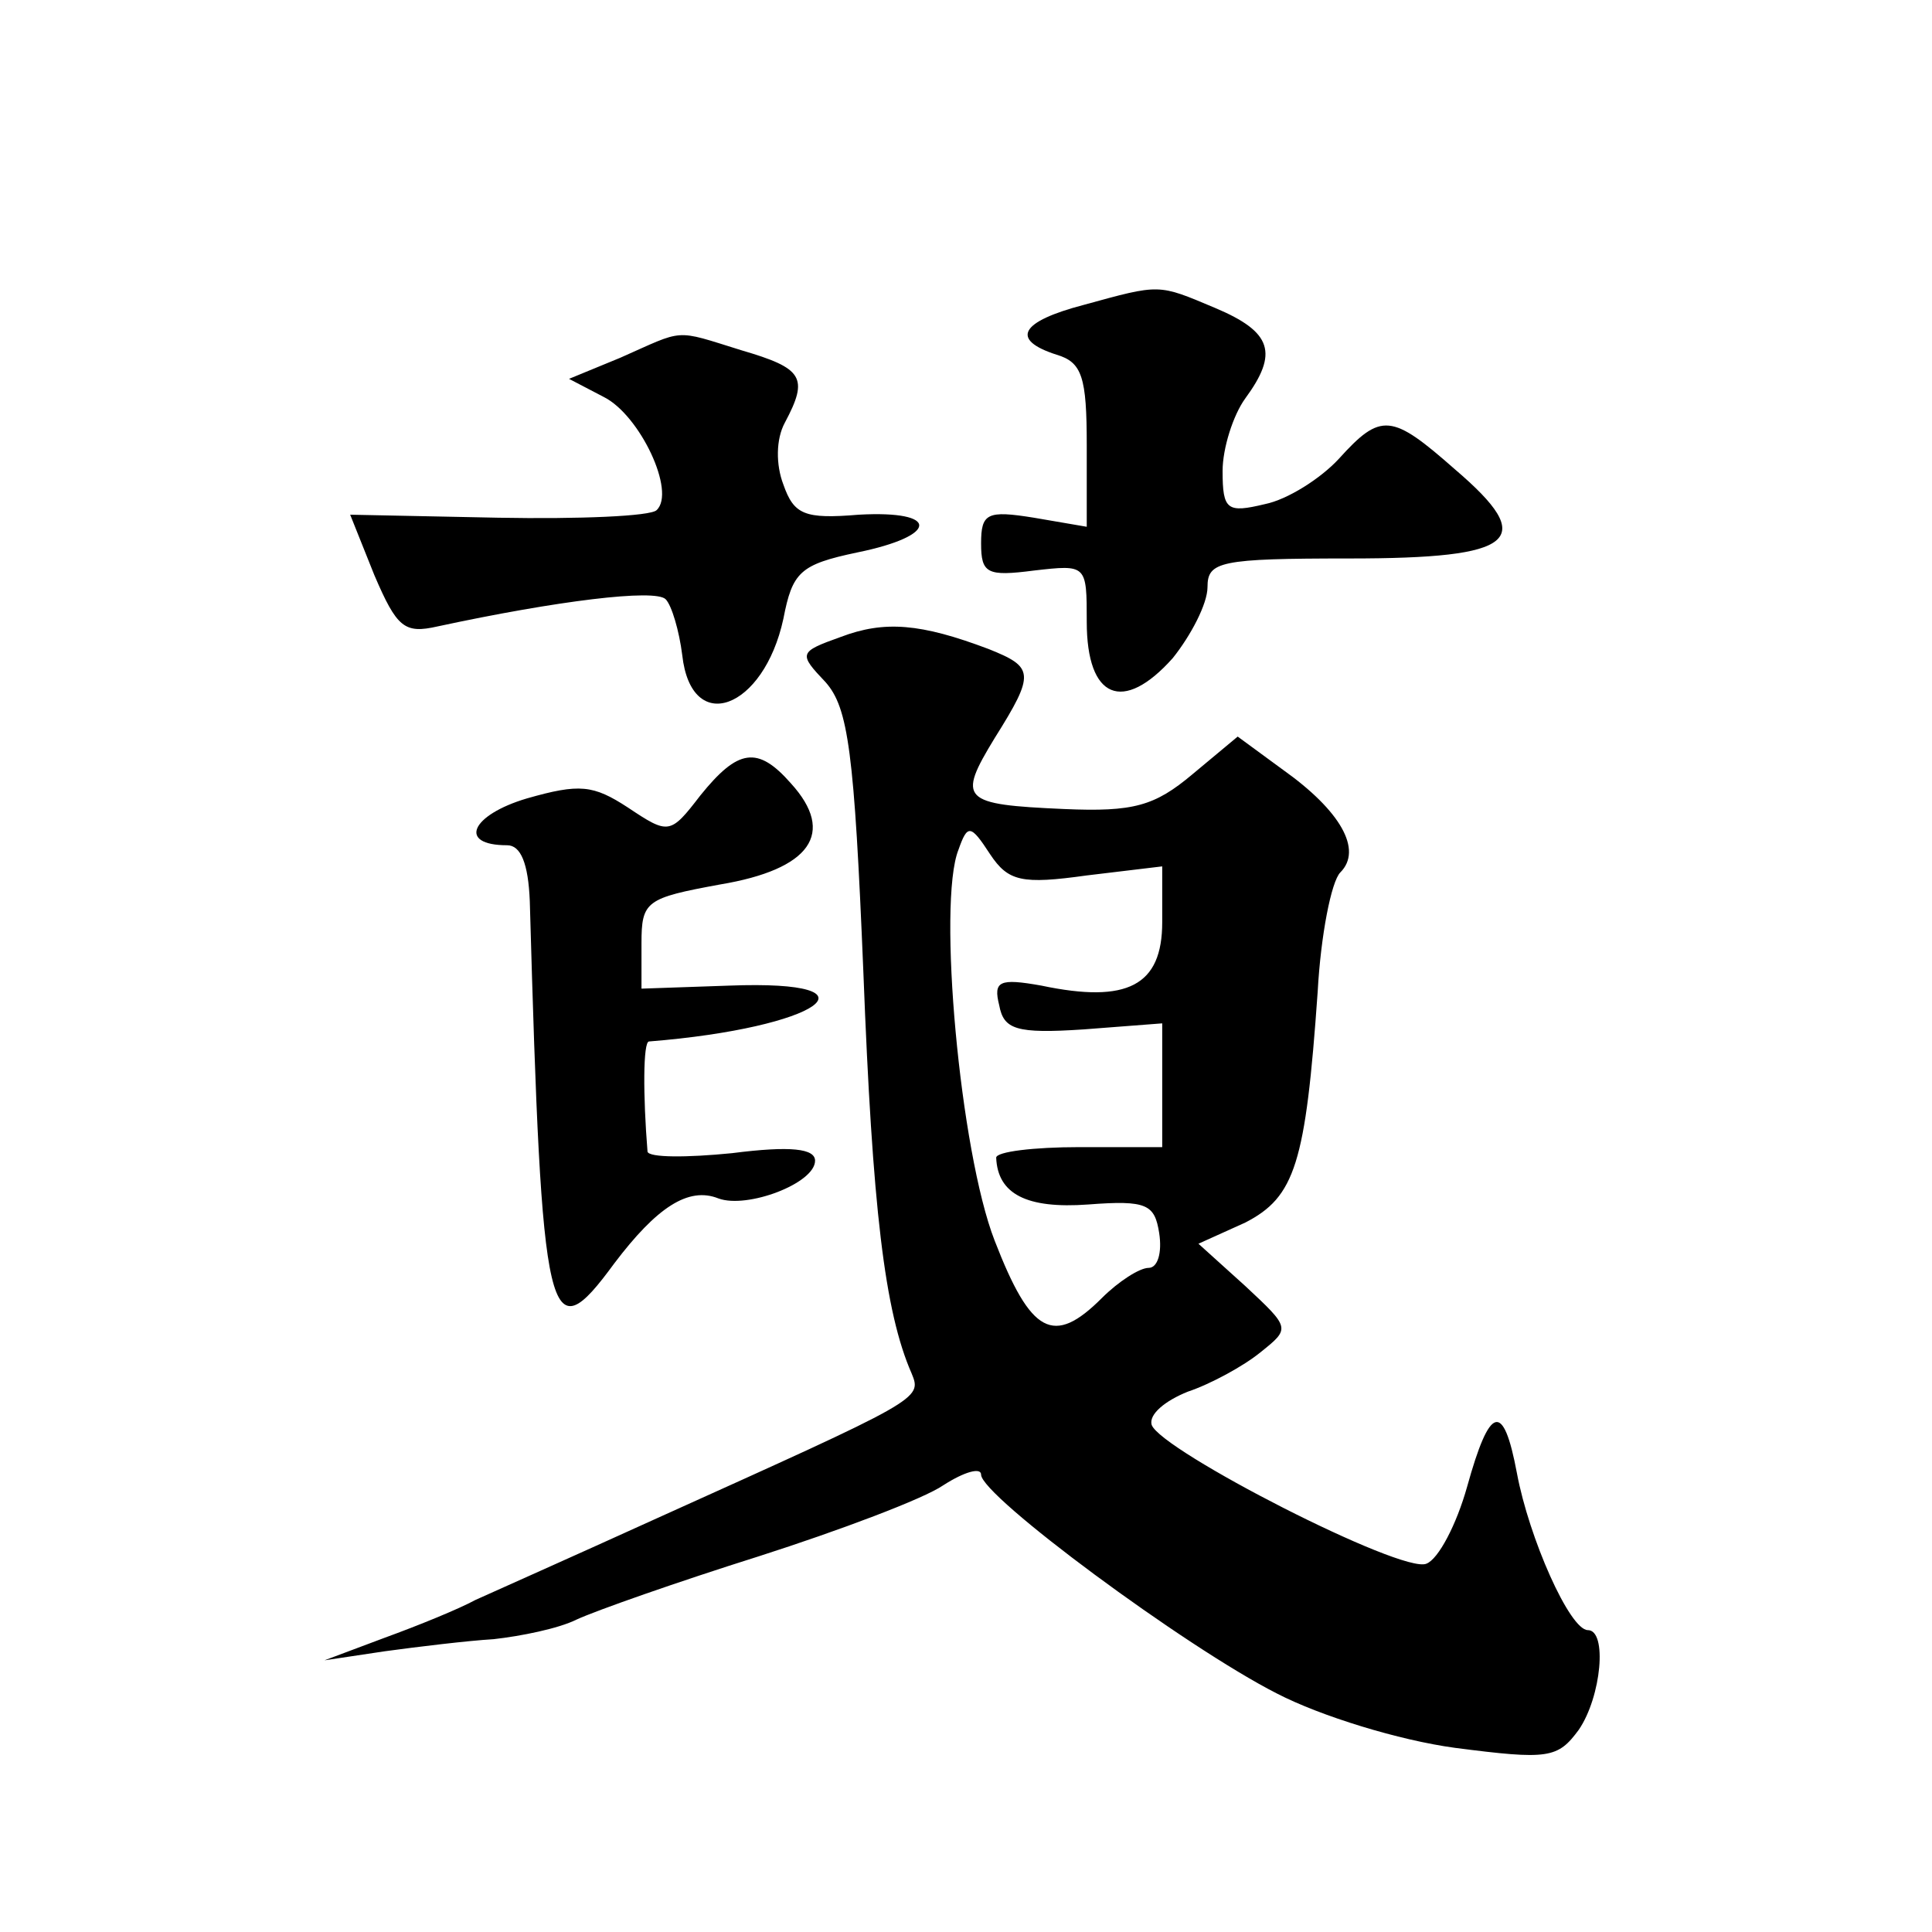
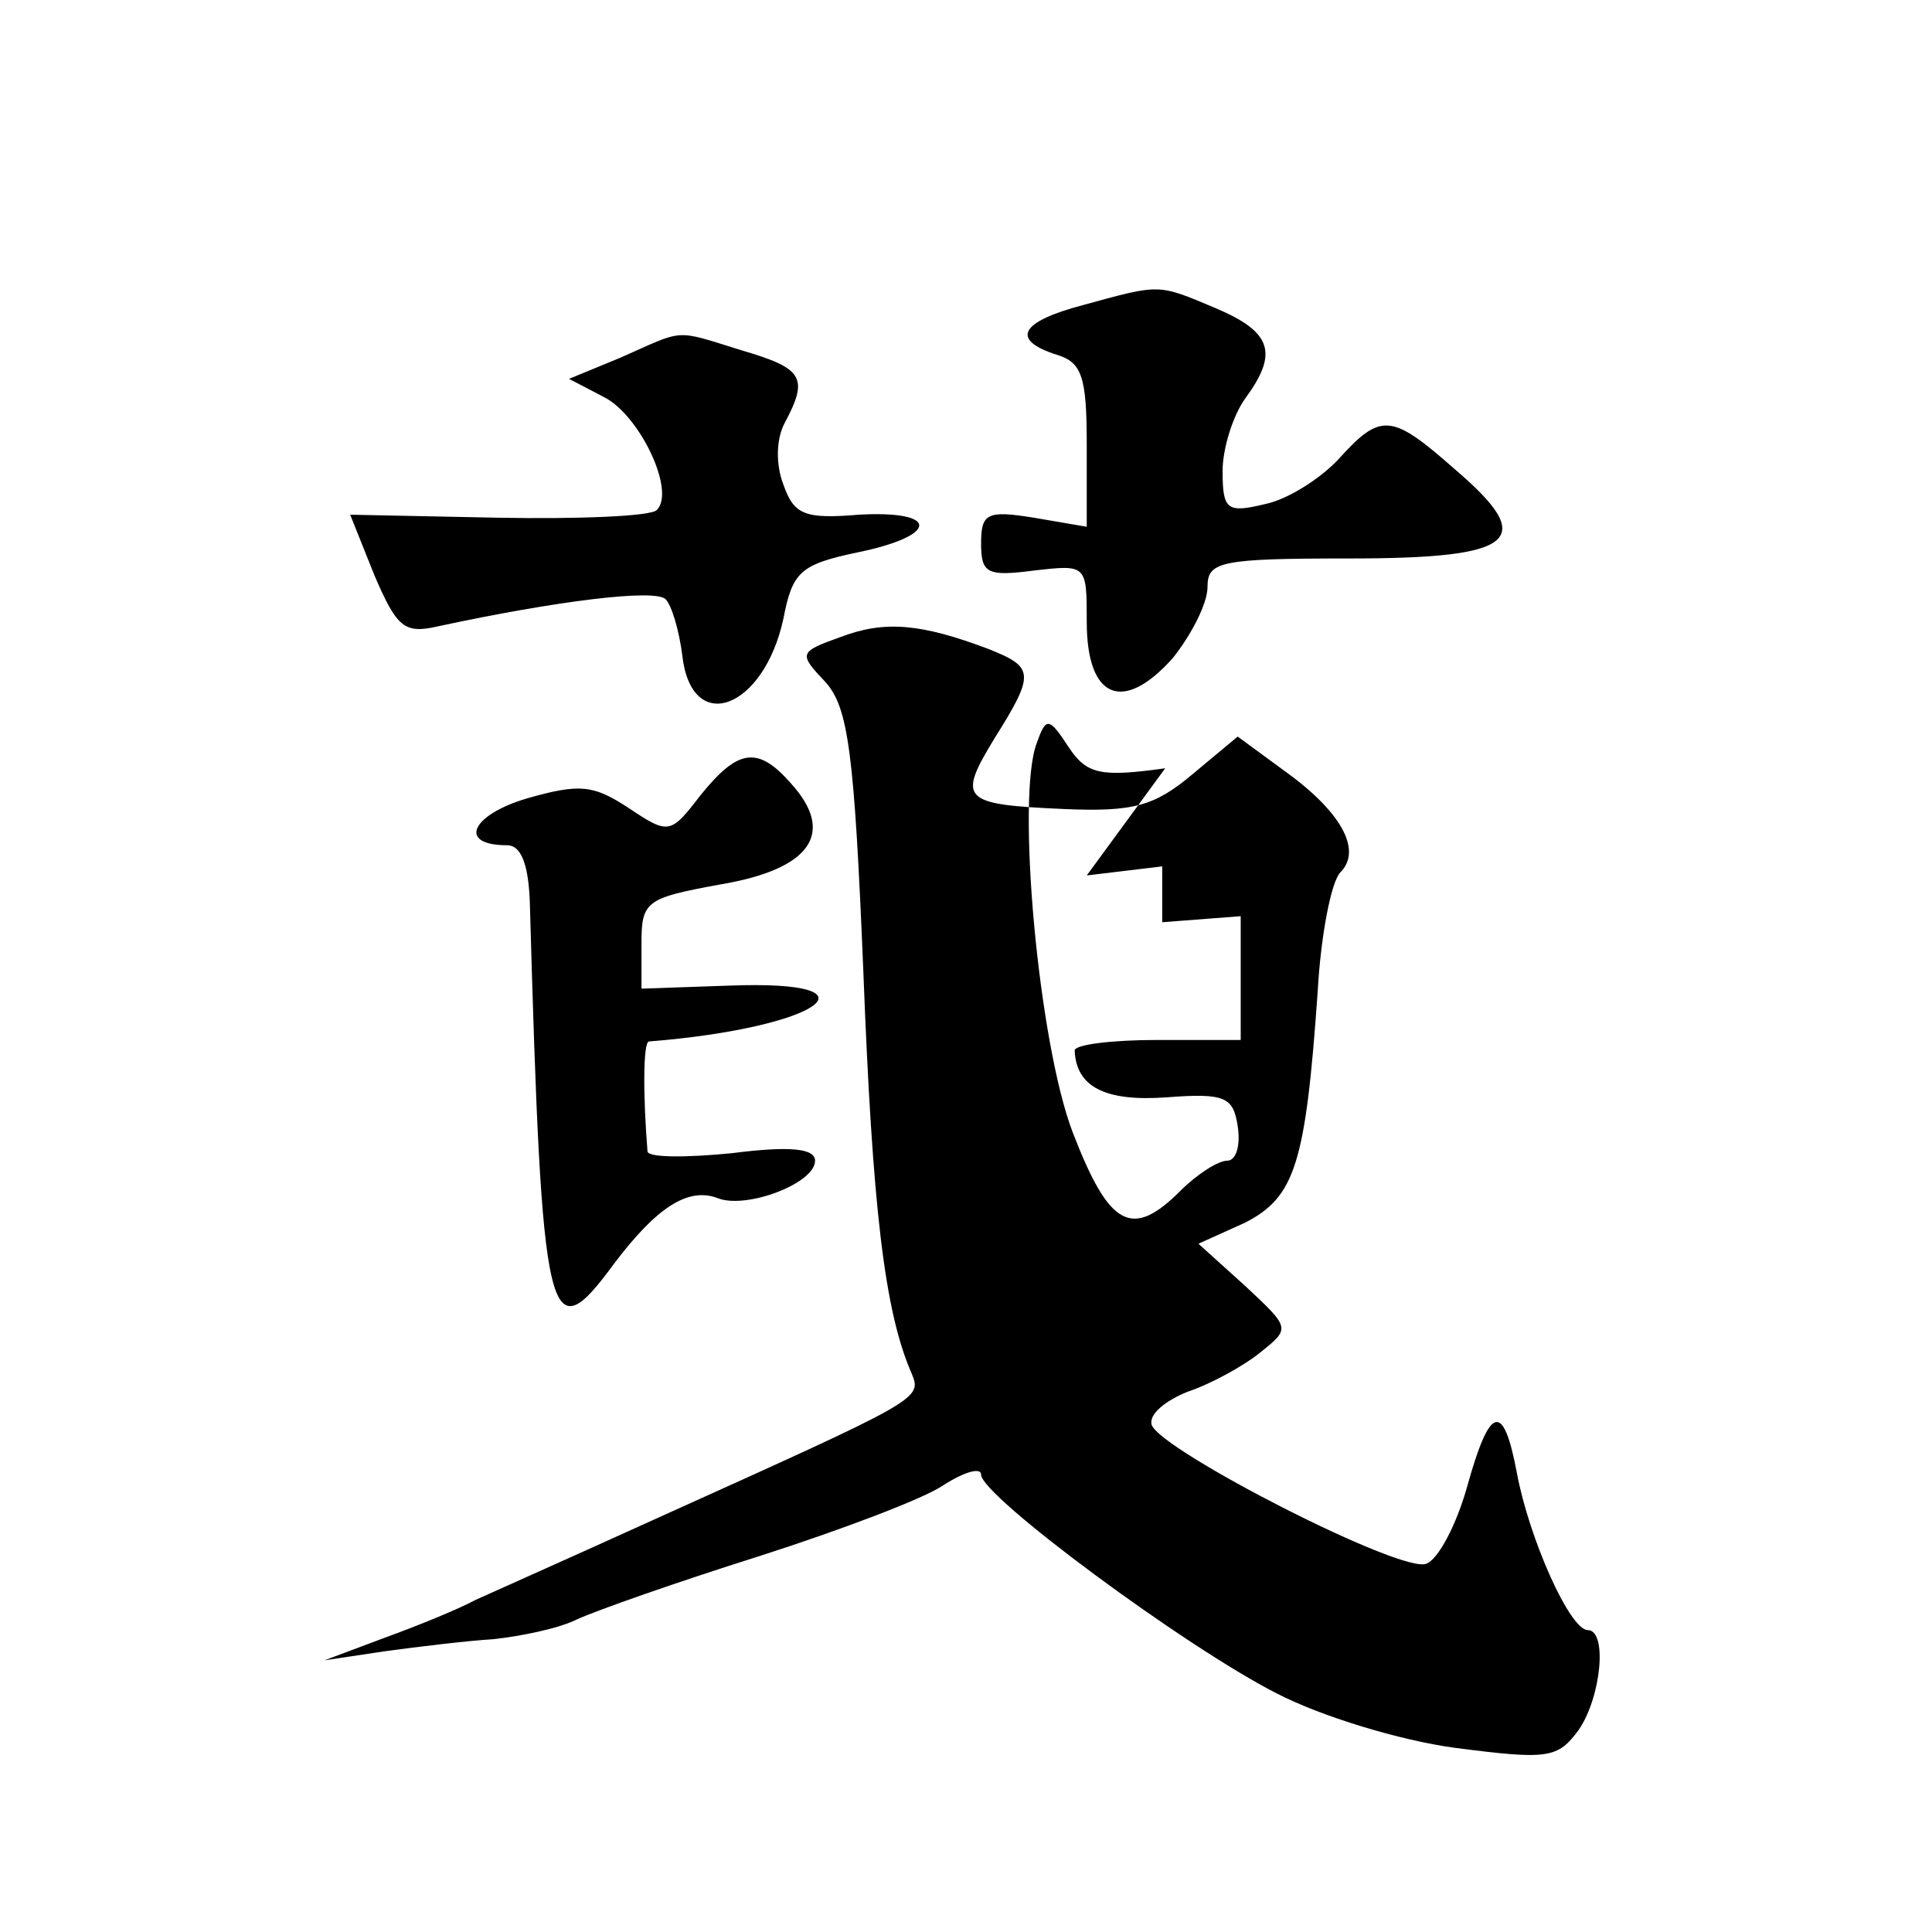
<svg xmlns="http://www.w3.org/2000/svg" version="1.0" width="128pt" height="128pt" viewBox="0 0 128 128" preserveAspectRatio="xMidYMid meet">
  <g transform="translate(0,128) scale(0.1,-0.1)" fill="#0" stroke="none">
-     <path d="M718 1078 c-42 -11 -49 -23 -18 -33 17 -5 20 -15 20 -60 l0 -54 -35 6 c-31 5 -35 3 -35 -17 0 -20 4 -22 35 -18 35 4 35 4 35 -34 0 -51 24 -61 57 -24 12 15 23 36 23 47 0 17 8 19 94 19 111 0 125 12 70 59 -42 37 -49 38 -77 7 -12 -13 -34 -27 -49 -30 -25 -6 -28 -4 -28 22 0 15 7 37 15 48 22 30 18 44 -20 60 -38 16 -36 16 -87 2z M411 1043 l-34 -14 23 -12 c24 -12 48 -63 35 -75 -4 -4 -51 -6 -105 -5 l-98 2 16 -40 c15 -35 20 -39 42 -34 79 17 144 25 151 18 4 -4 9 -21 11 -37 6 -54 54 -36 67 24 6 31 11 36 49 44 54 11 55 28 1 25 -36 -3 -43 0 -50 20 -5 13 -5 30 1 41 16 30 12 36 -29 48 -45 14 -37 14 -80 -5z M557 858 c-28 -10 -28 -11 -10 -30 15 -17 19 -46 25 -192 6 -156 14 -225 32 -266 7 -17 6 -17 -169 -96 -55 -25 -109 -49 -120 -54 -11 -6 -38 -17 -60 -25 l-40 -15 40 6 c22 3 55 7 72 8 18 2 43 7 55 13 13 6 67 25 121 42 53 17 109 38 122 47 14 9 25 12 25 7 0 -14 135 -114 196 -145 29 -15 81 -31 118 -36 62 -8 68 -7 82 12 15 22 19 66 6 66 -12 0 -39 61 -47 104 -9 48 -18 45 -33 -9 -7 -25 -19 -48 -27 -51 -16 -7 -176 75 -182 92 -2 7 9 16 24 22 15 5 37 17 48 26 20 16 20 16 -10 44 l-31 28 31 14 c33 17 40 39 48 153 2 37 9 73 15 79 15 15 0 41 -38 68 l-30 22 -30 -25 c-25 -21 -39 -25 -85 -23 -68 3 -71 6 -46 47 27 43 26 47 -4 59 -45 17 -69 19 -98 8z m163 -158 l50 6 0 -37 c0 -42 -23 -54 -80 -42 -28 5 -32 3 -28 -13 3 -16 11 -19 56 -16 l52 4 0 -41 0 -41 -55 0 c-30 0 -55 -3 -55 -7 1 -24 20 -34 61 -31 39 3 44 0 47 -19 2 -13 -1 -23 -7 -23 -6 0 -20 -9 -31 -20 -32 -32 -47 -24 -71 38 -23 59 -38 224 -24 259 6 17 8 17 21 -3 12 -18 21 -20 64 -14z M464 753 c-20 -26 -21 -26 -48 -8 -23 15 -32 16 -67 6 -37 -11 -46 -31 -13 -31 9 0 14 -12 15 -37 8 -284 12 -300 56 -240 28 37 49 51 69 43 19 -7 64 10 64 25 0 8 -16 10 -55 5 -30 -3 -55 -3 -56 1 -3 37 -3 73 1 73 113 9 158 41 53 37 l-58 -2 0 30 c0 28 3 30 52 39 60 10 77 34 47 67 -22 25 -35 23 -60 -8z" />
+     <path d="M718 1078 c-42 -11 -49 -23 -18 -33 17 -5 20 -15 20 -60 l0 -54 -35 6 c-31 5 -35 3 -35 -17 0 -20 4 -22 35 -18 35 4 35 4 35 -34 0 -51 24 -61 57 -24 12 15 23 36 23 47 0 17 8 19 94 19 111 0 125 12 70 59 -42 37 -49 38 -77 7 -12 -13 -34 -27 -49 -30 -25 -6 -28 -4 -28 22 0 15 7 37 15 48 22 30 18 44 -20 60 -38 16 -36 16 -87 2z M411 1043 l-34 -14 23 -12 c24 -12 48 -63 35 -75 -4 -4 -51 -6 -105 -5 l-98 2 16 -40 c15 -35 20 -39 42 -34 79 17 144 25 151 18 4 -4 9 -21 11 -37 6 -54 54 -36 67 24 6 31 11 36 49 44 54 11 55 28 1 25 -36 -3 -43 0 -50 20 -5 13 -5 30 1 41 16 30 12 36 -29 48 -45 14 -37 14 -80 -5z M557 858 c-28 -10 -28 -11 -10 -30 15 -17 19 -46 25 -192 6 -156 14 -225 32 -266 7 -17 6 -17 -169 -96 -55 -25 -109 -49 -120 -54 -11 -6 -38 -17 -60 -25 l-40 -15 40 6 c22 3 55 7 72 8 18 2 43 7 55 13 13 6 67 25 121 42 53 17 109 38 122 47 14 9 25 12 25 7 0 -14 135 -114 196 -145 29 -15 81 -31 118 -36 62 -8 68 -7 82 12 15 22 19 66 6 66 -12 0 -39 61 -47 104 -9 48 -18 45 -33 -9 -7 -25 -19 -48 -27 -51 -16 -7 -176 75 -182 92 -2 7 9 16 24 22 15 5 37 17 48 26 20 16 20 16 -10 44 l-31 28 31 14 c33 17 40 39 48 153 2 37 9 73 15 79 15 15 0 41 -38 68 l-30 22 -30 -25 c-25 -21 -39 -25 -85 -23 -68 3 -71 6 -46 47 27 43 26 47 -4 59 -45 17 -69 19 -98 8z m163 -158 l50 6 0 -37 l52 4 0 -41 0 -41 -55 0 c-30 0 -55 -3 -55 -7 1 -24 20 -34 61 -31 39 3 44 0 47 -19 2 -13 -1 -23 -7 -23 -6 0 -20 -9 -31 -20 -32 -32 -47 -24 -71 38 -23 59 -38 224 -24 259 6 17 8 17 21 -3 12 -18 21 -20 64 -14z M464 753 c-20 -26 -21 -26 -48 -8 -23 15 -32 16 -67 6 -37 -11 -46 -31 -13 -31 9 0 14 -12 15 -37 8 -284 12 -300 56 -240 28 37 49 51 69 43 19 -7 64 10 64 25 0 8 -16 10 -55 5 -30 -3 -55 -3 -56 1 -3 37 -3 73 1 73 113 9 158 41 53 37 l-58 -2 0 30 c0 28 3 30 52 39 60 10 77 34 47 67 -22 25 -35 23 -60 -8z" />
  </g>
</svg>